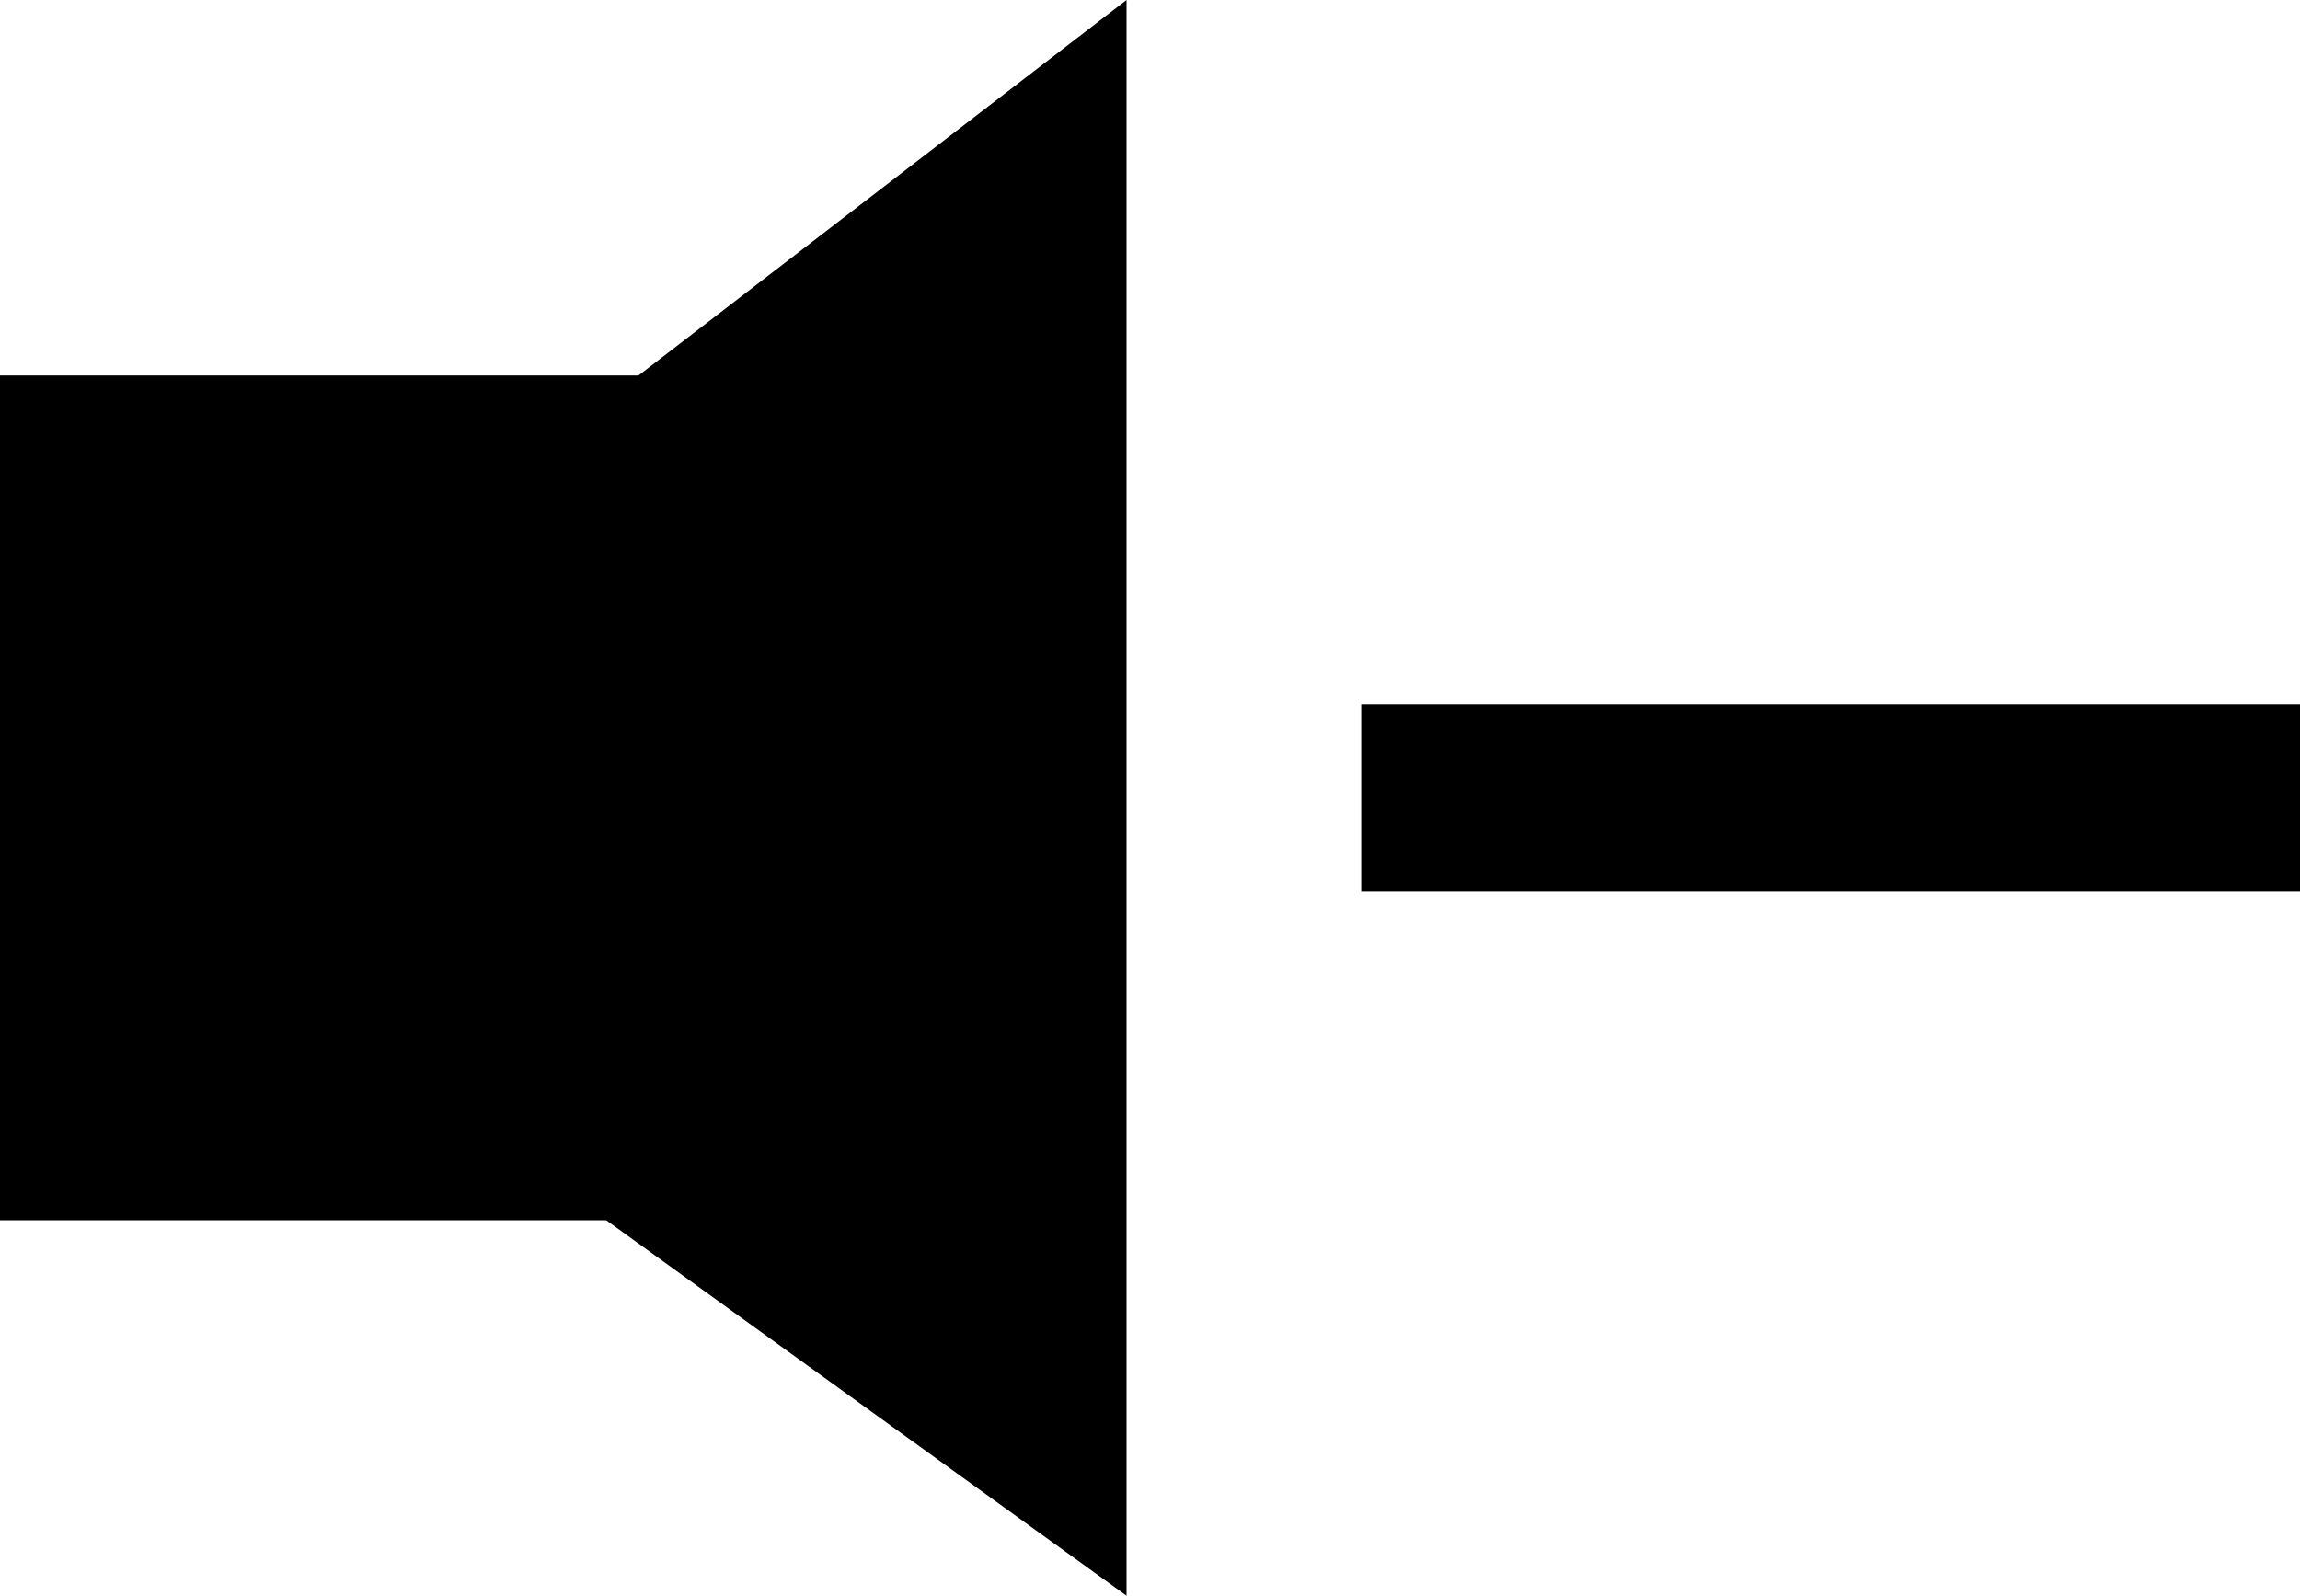
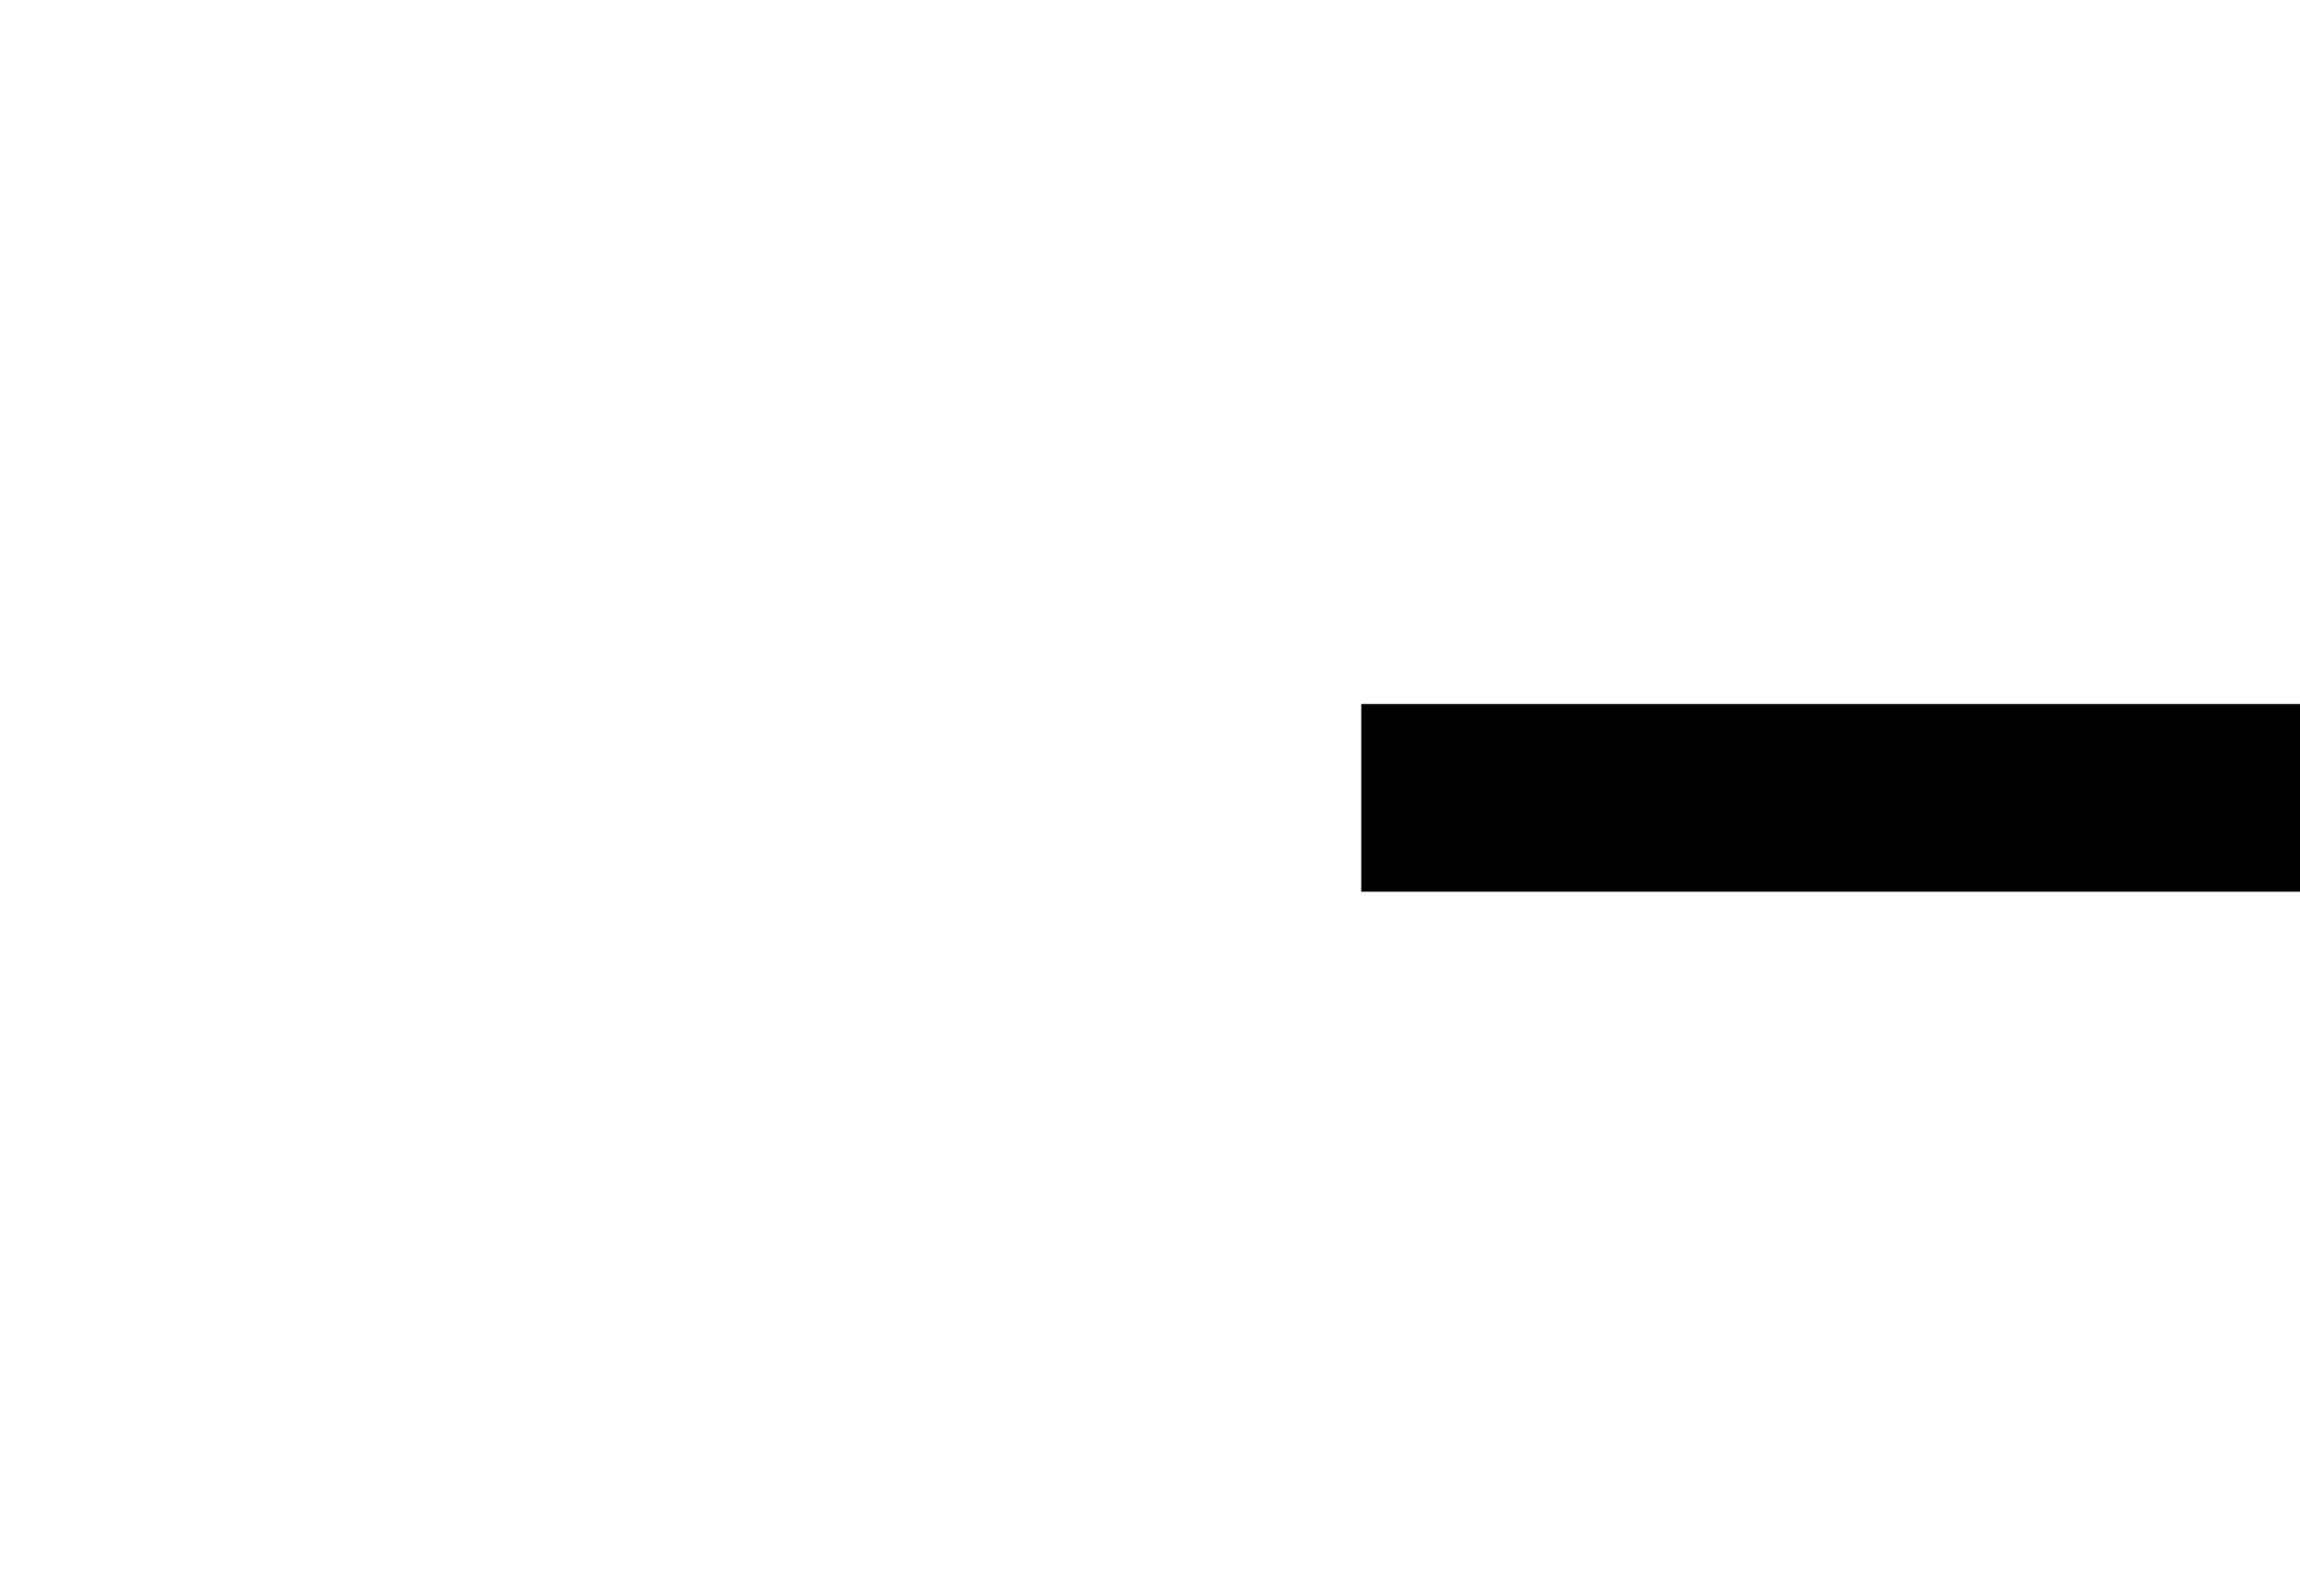
<svg xmlns="http://www.w3.org/2000/svg" width="24.5" height="17" viewBox="0 0 24.5 17">
  <g id="グループ_117" data-name="グループ 117" transform="translate(-209.5 -31)">
    <g id="グループ_97" data-name="グループ 97" transform="translate(-502.5 -137)">
-       <rect id="長方形_10" data-name="長方形 10" width="10" height="9" transform="translate(712 172)" />
-       <path id="パス_23" data-name="パス 23" d="M8.228,3.6,17,15H0Z" transform="translate(709 185) rotate(-90)" />
-     </g>
+       </g>
    <path id="線_27" data-name="線 27" d="M10,1H0V-1H10Z" transform="translate(224 39.5)" />
  </g>
</svg>